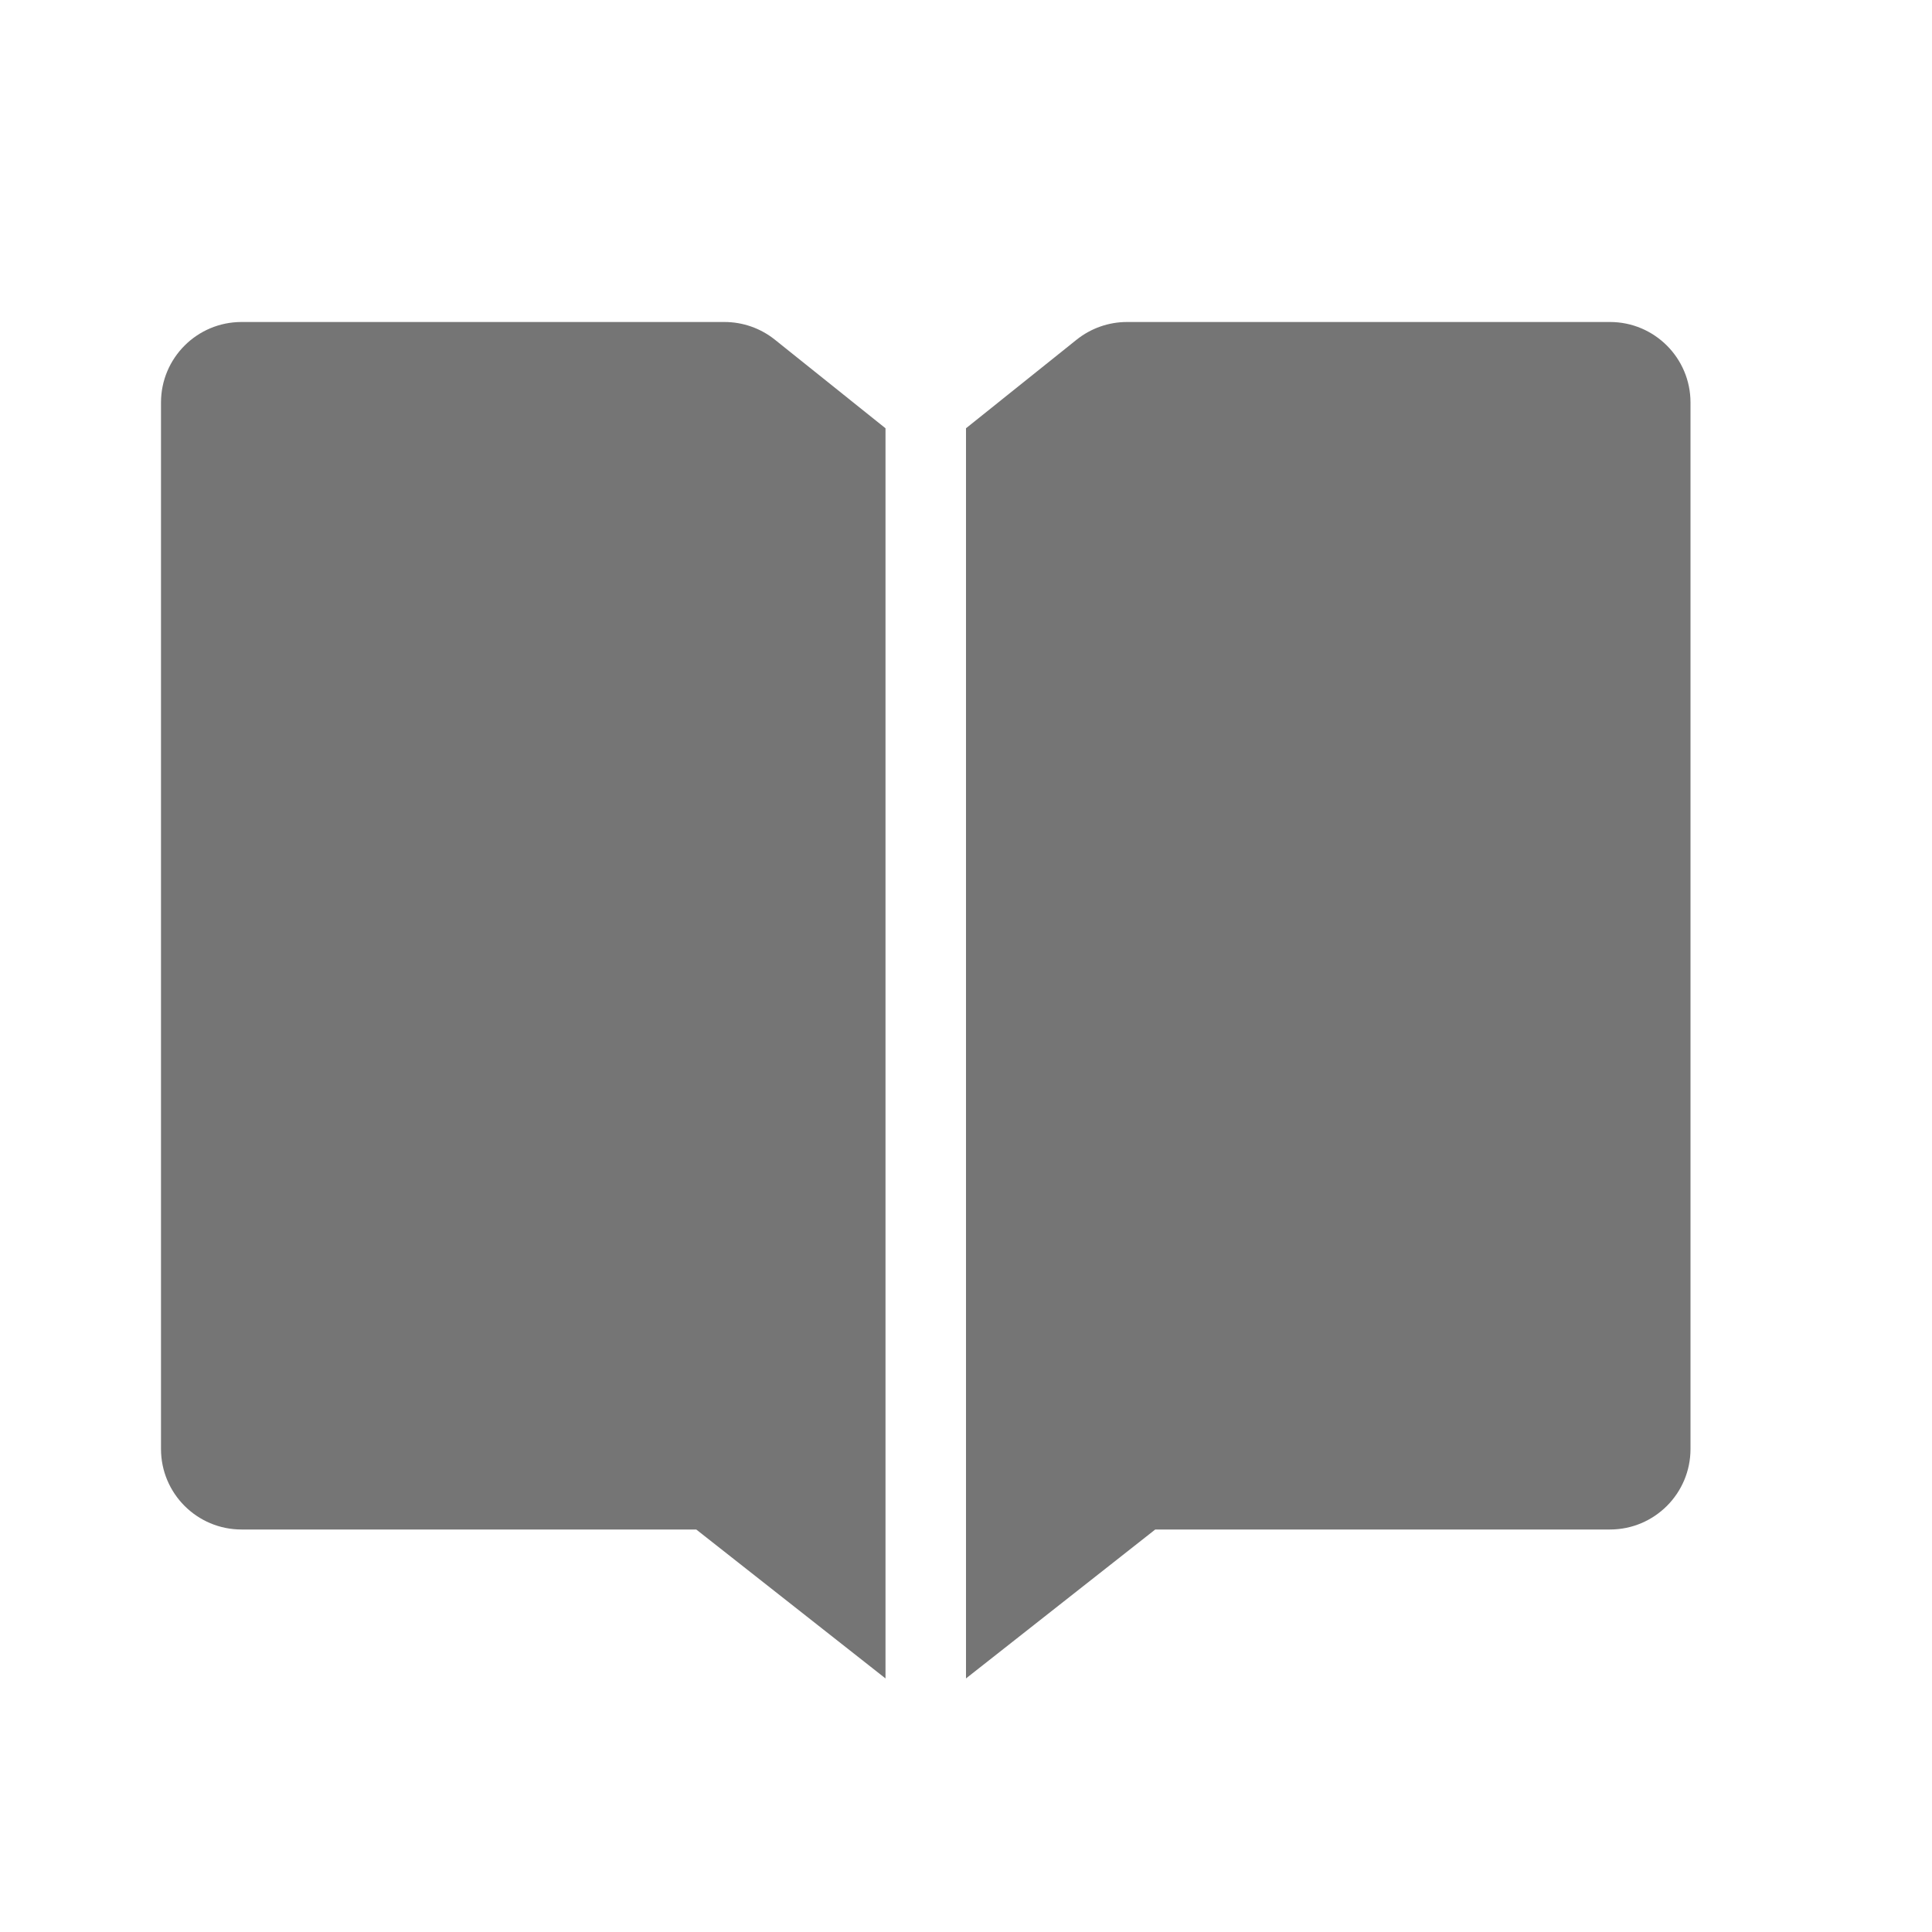
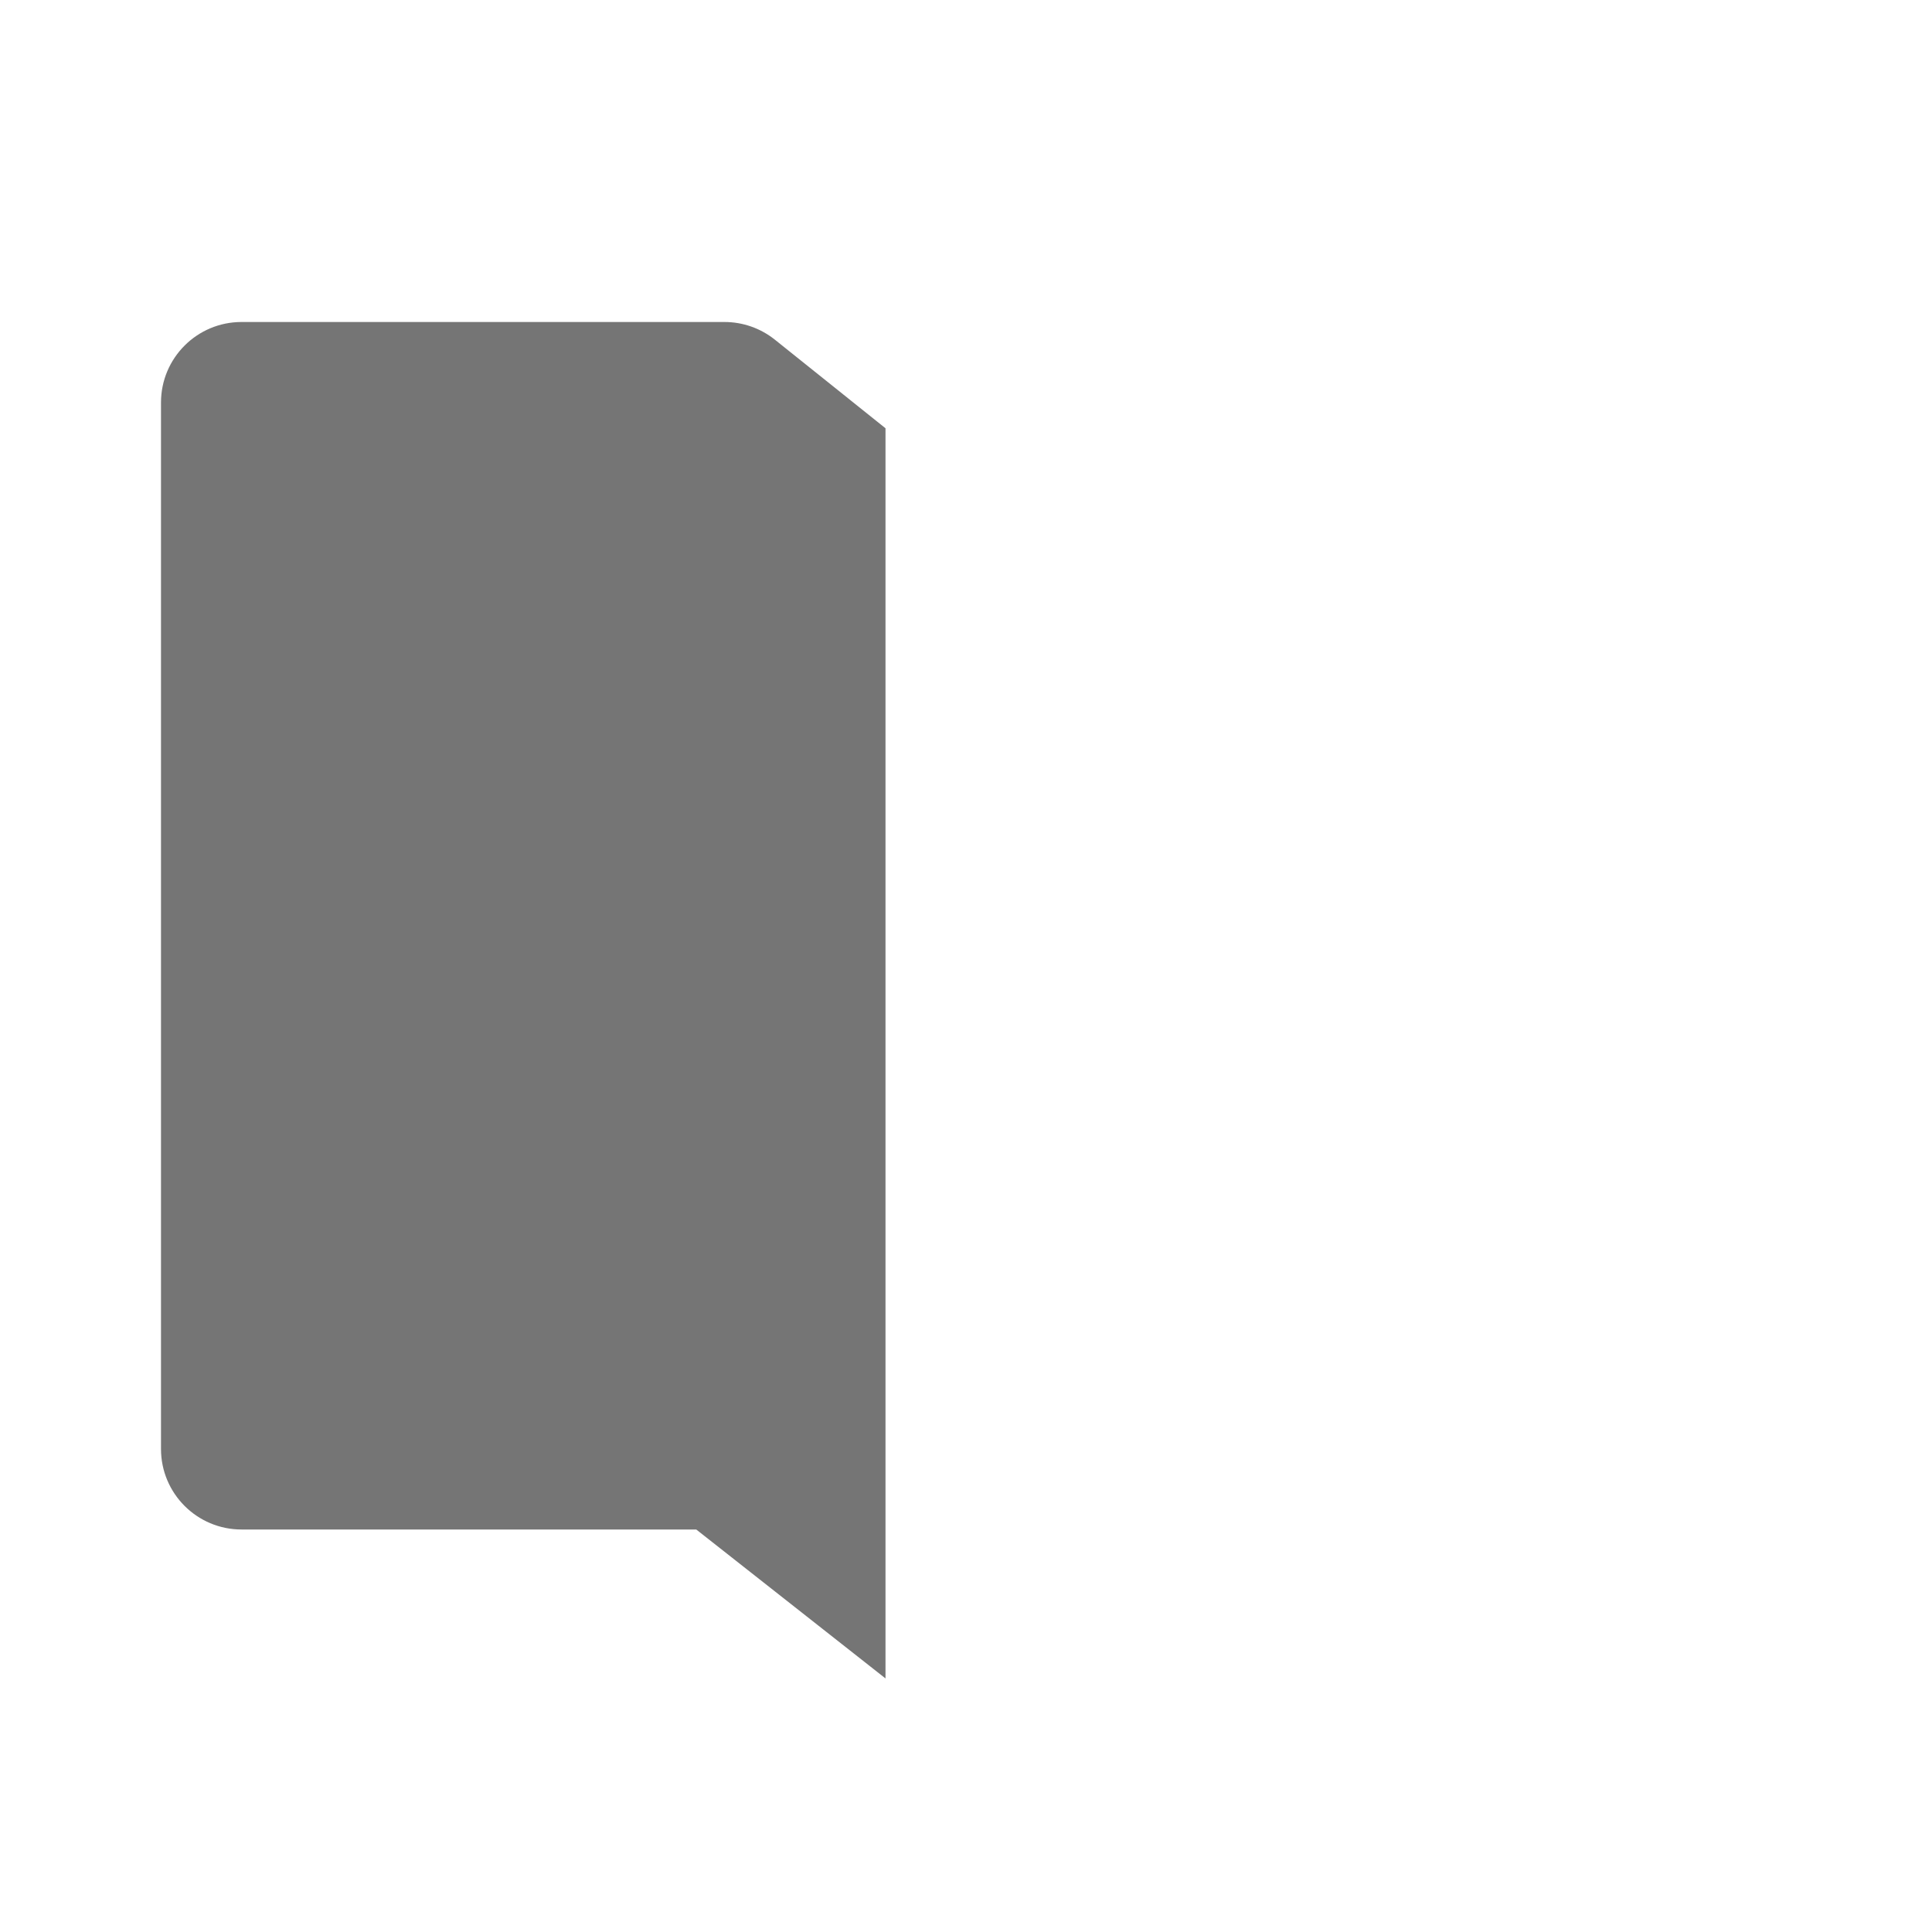
<svg xmlns="http://www.w3.org/2000/svg" version="1.1" x="0px" y="0px" width="24px" height="24px" viewBox="0 0 24 24" enable-background="new 0 0 24 24" xml:space="preserve">
  <g id="Frames-24px">
    <rect fill="none" width="24" height="24" />
  </g>
  <g id="Solid">
    <g>
      <path fill="#757575" d="M11,5.32L9.625,4.219C9.447,4.077,9.227,4,9,4H3C2.448,4,2,4.448,2,5v13c0,0.552,0.448,1,1,1h5.649    L11,20.85V5.32z" />
-       <path fill="#757575" d="M20,4h-6c-0.227,0-0.447,0.077-0.625,0.219L12,5.32V20.85L14.351,19H20c0.552,0,1-0.448,1-1V5    C21,4.448,20.552,4,20,4z" />
    </g>
  </g>
</svg>